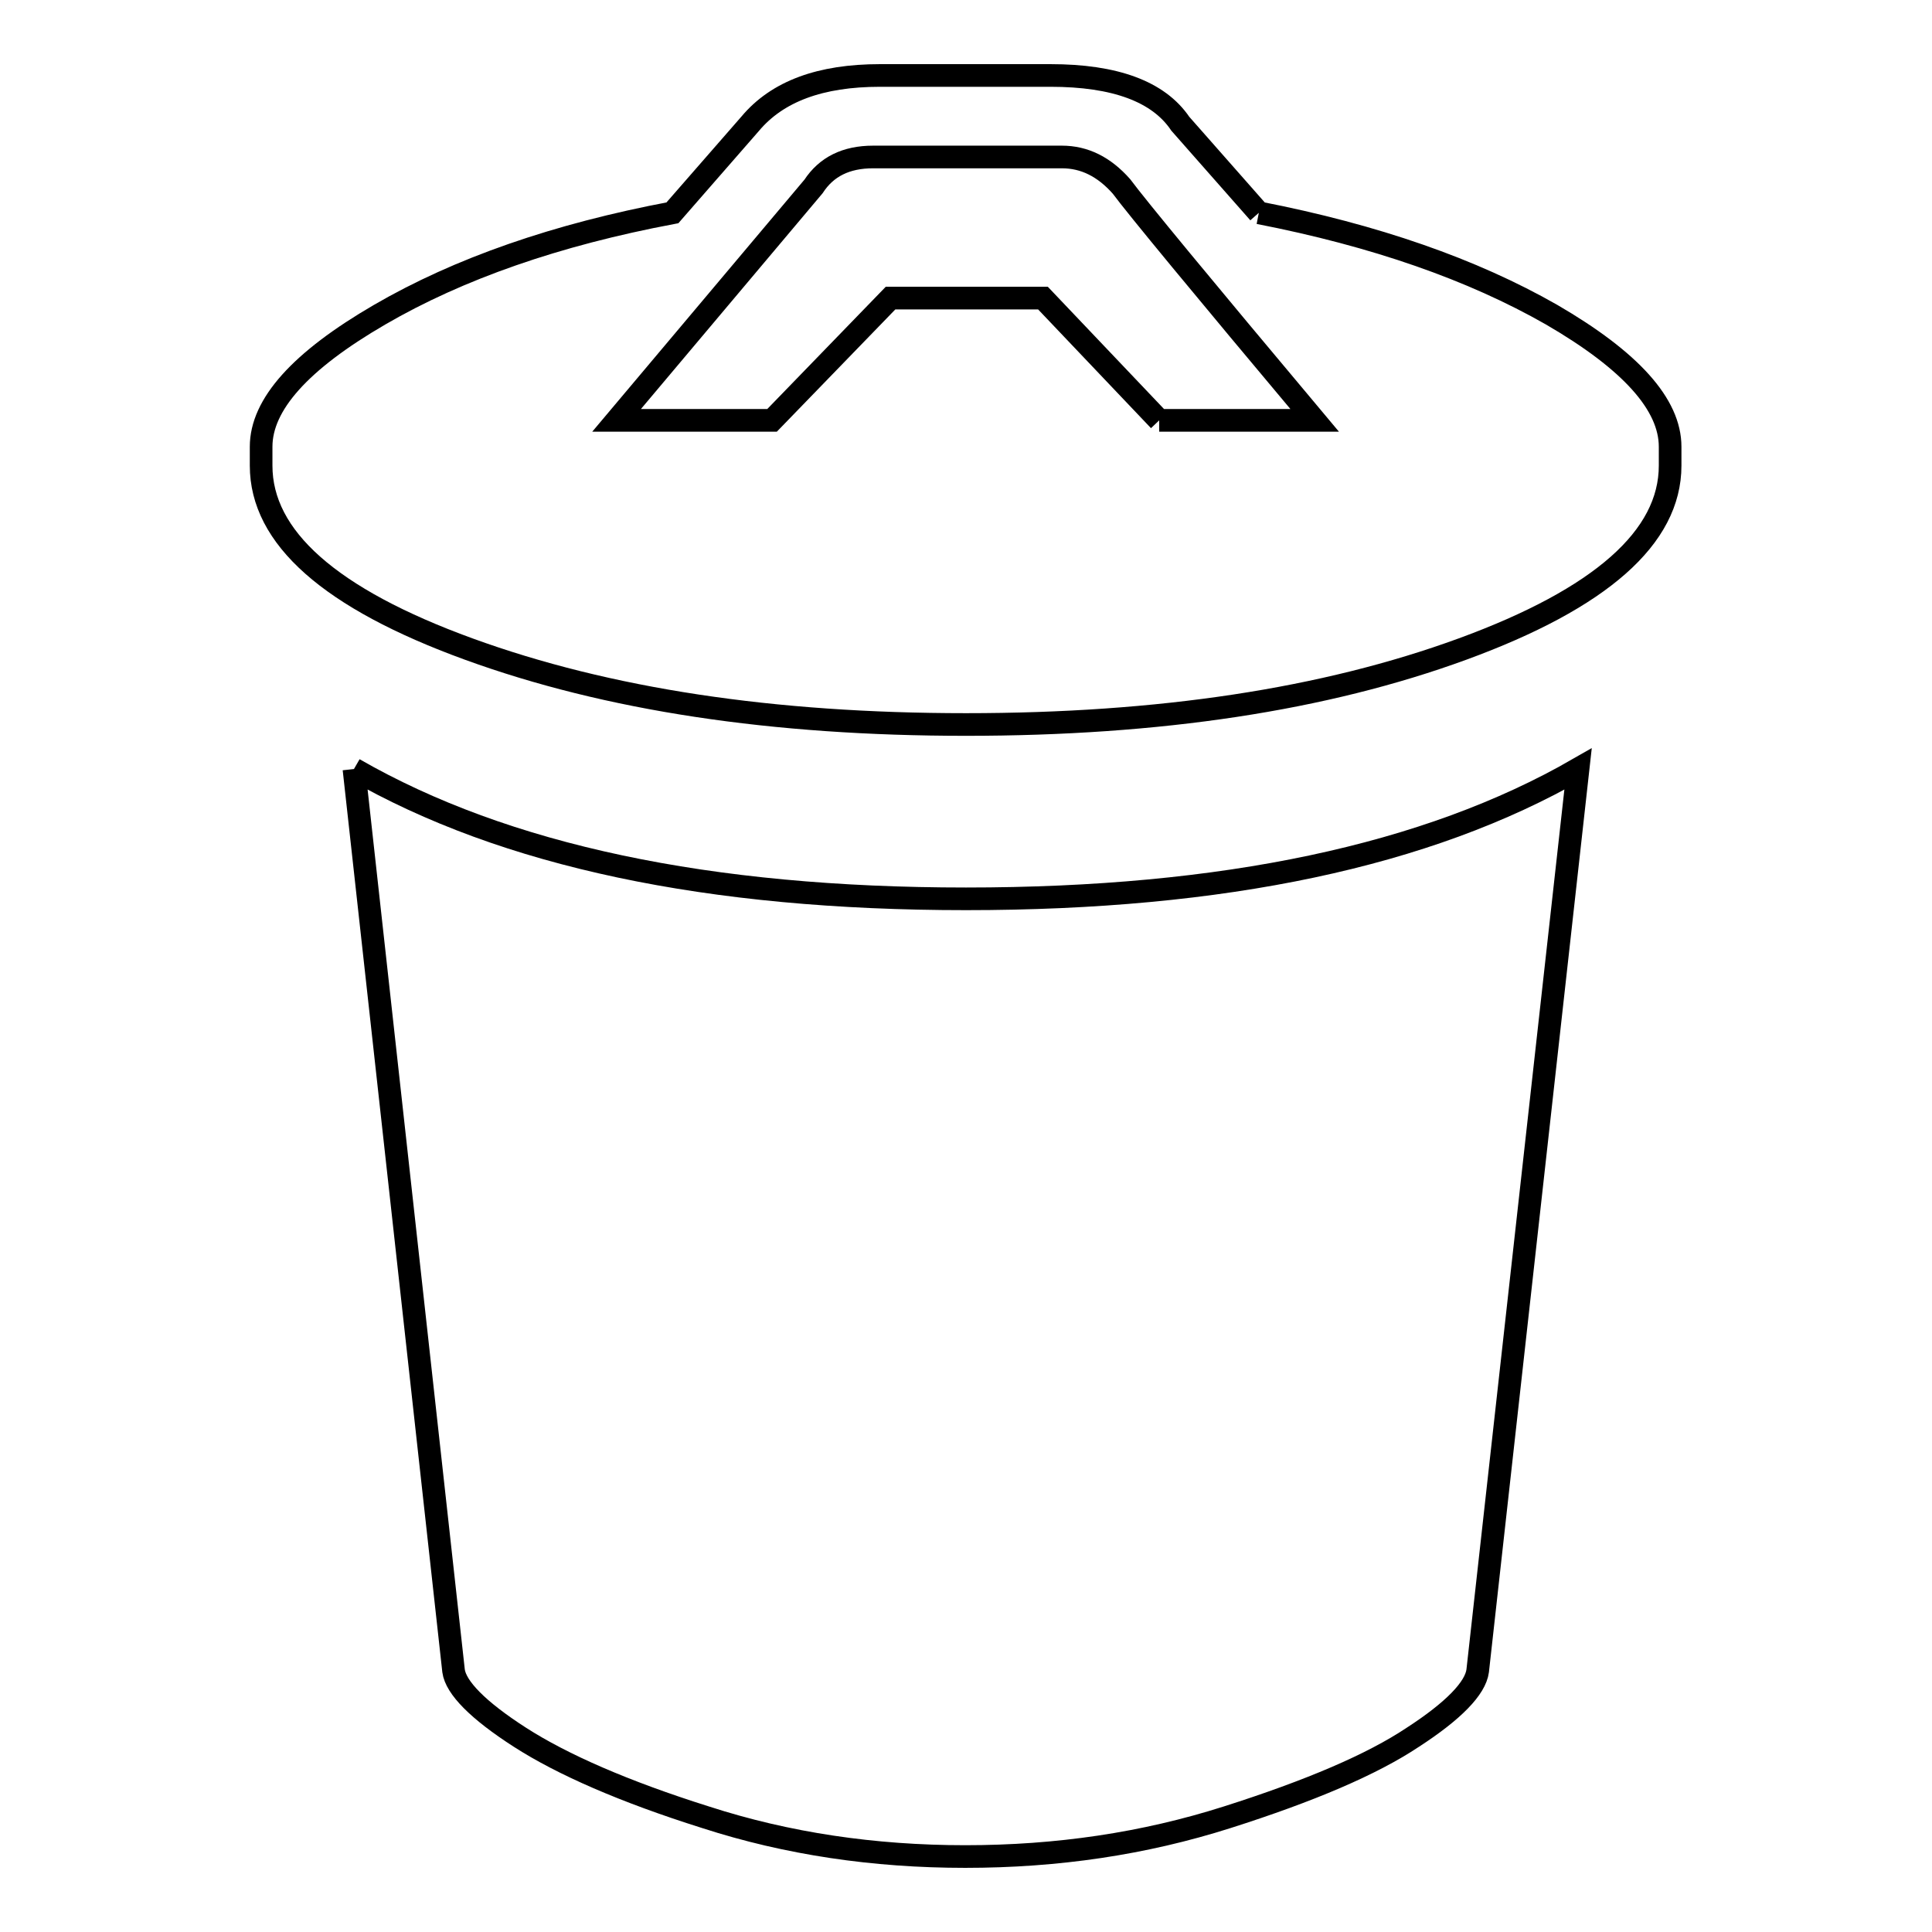
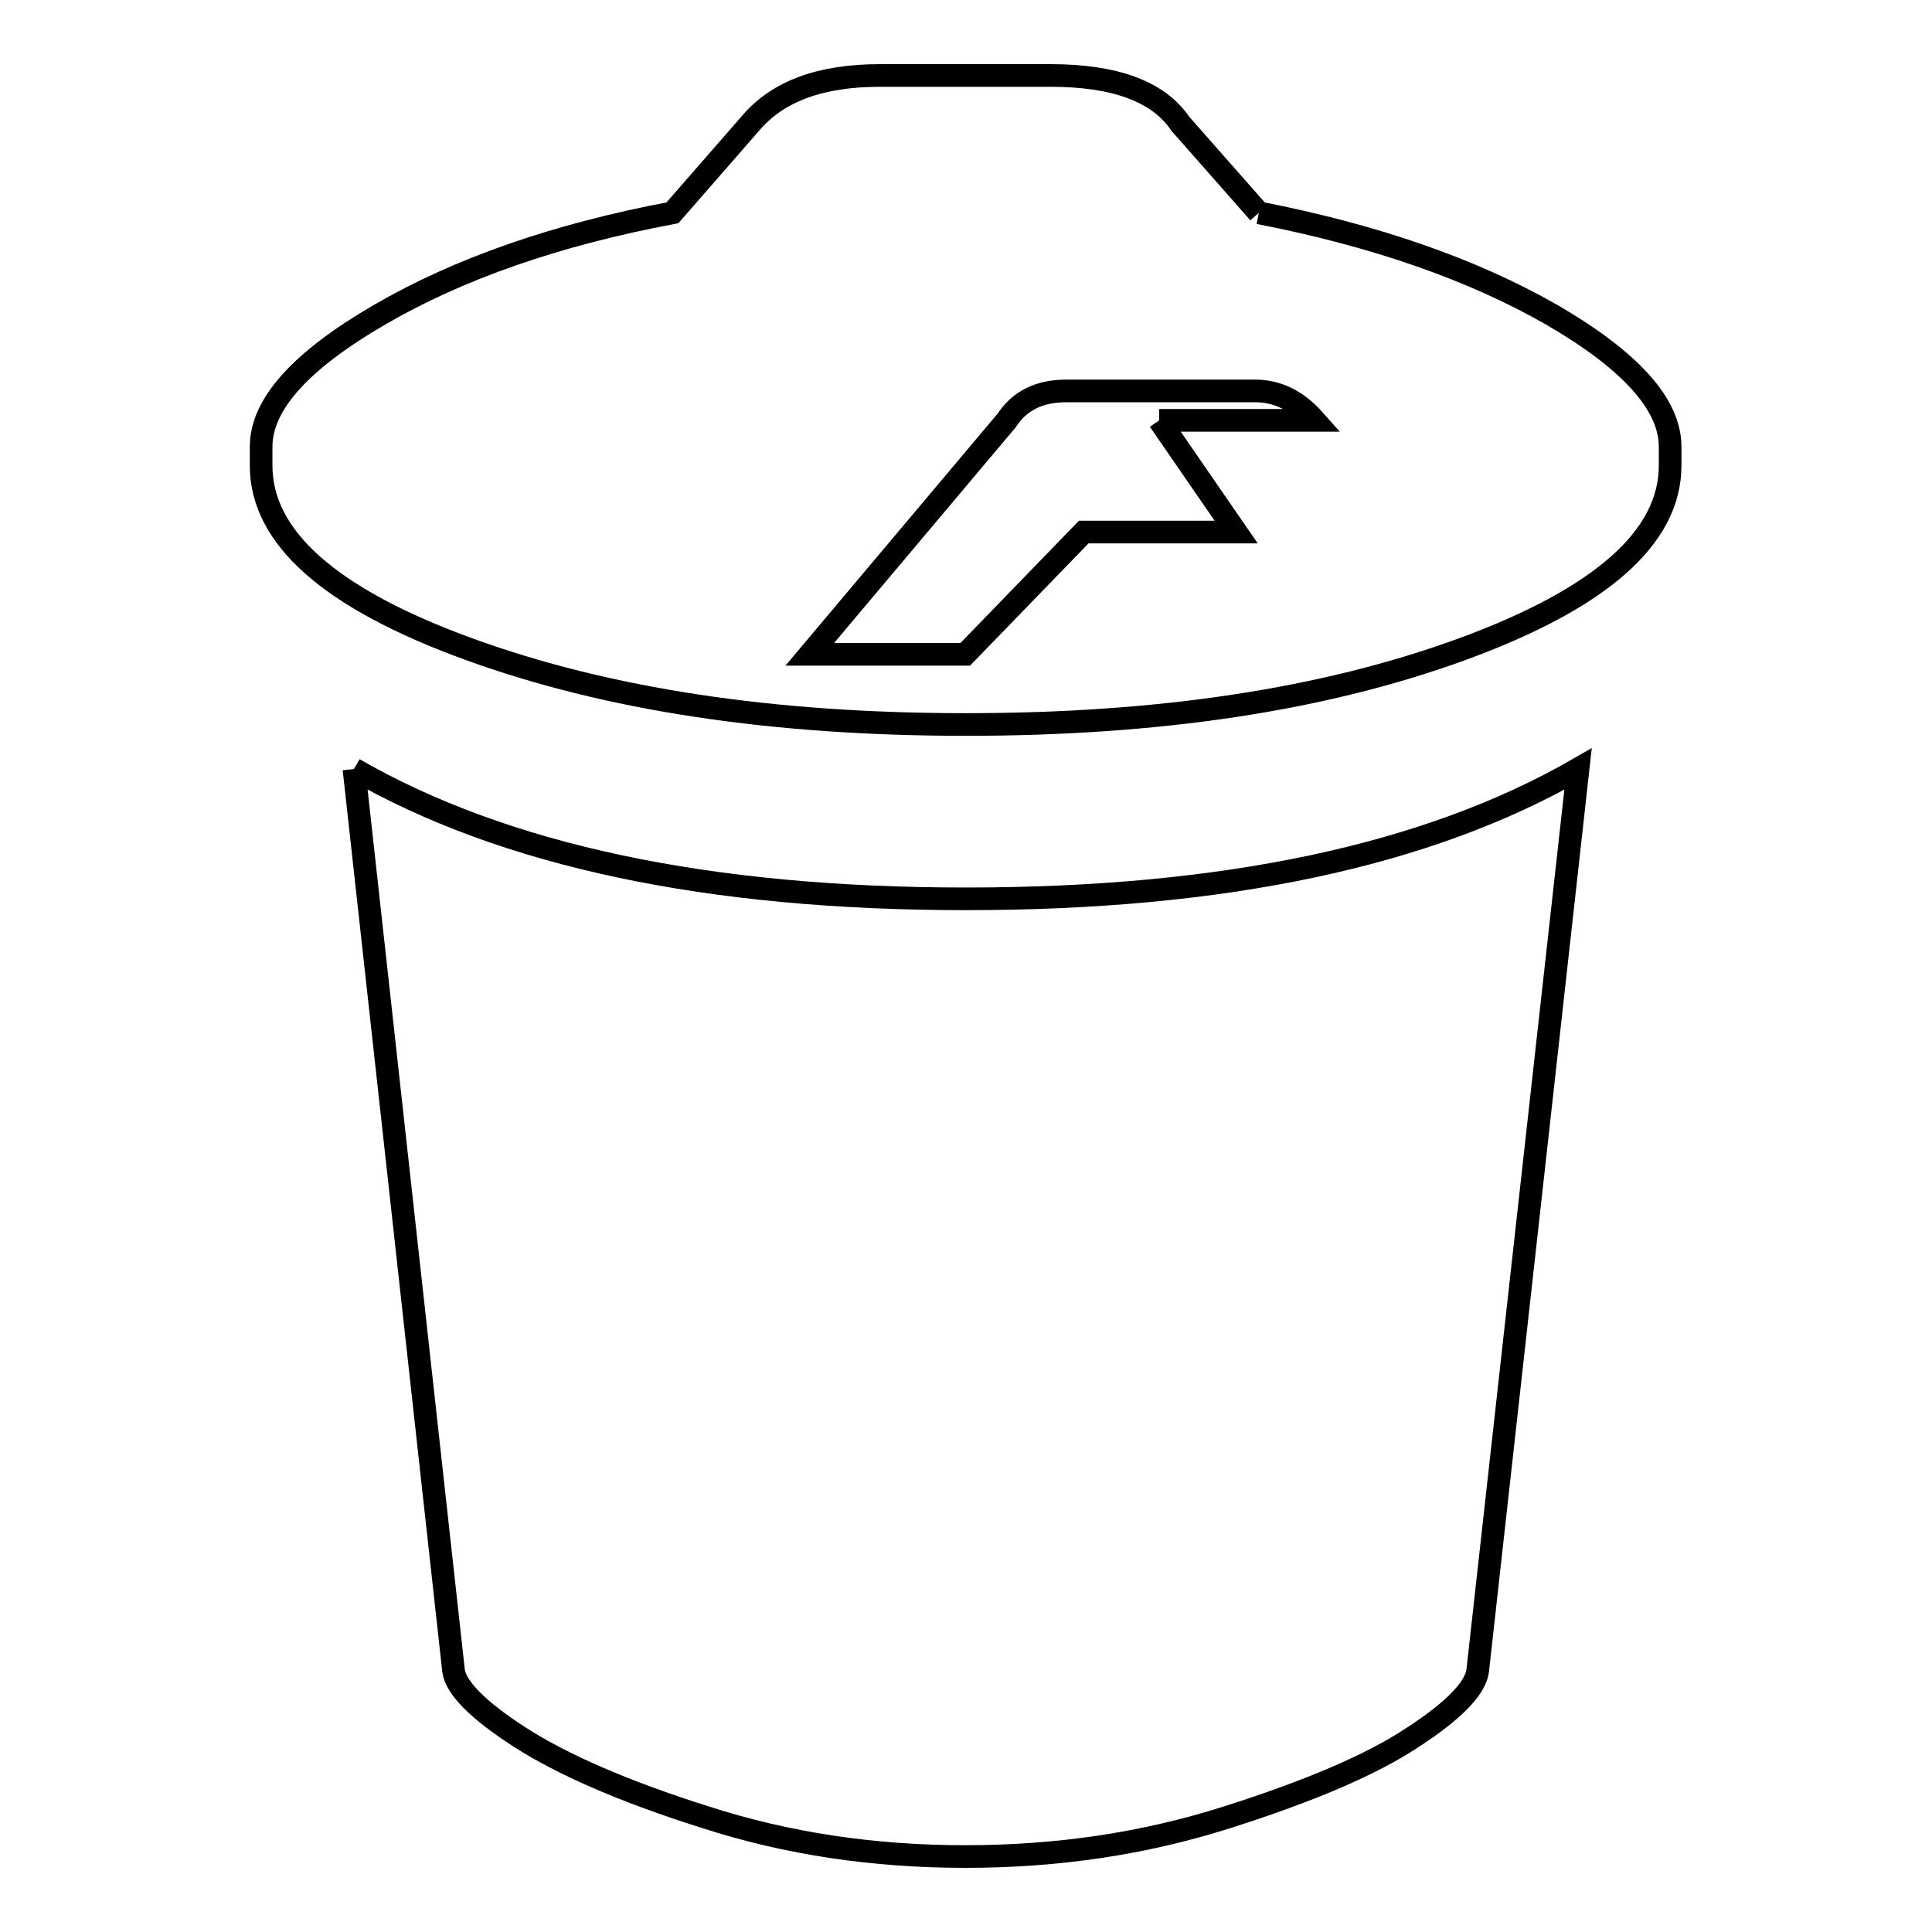
<svg xmlns="http://www.w3.org/2000/svg" version="1.1" x="0px" y="0px" viewBox="0 0 256 256" enable-background="new 0 0 256 256" xml:space="preserve">
  <g>
    <g>
-       <path stroke-width="3" fill-opacity="0" stroke="#000000" d="M46.9,101.9c20,11.5,47,17.2,81.1,17.2c34.1,0,61.1-5.7,81.1-17.2l-13.3,119.5c-0.3,2.3-3.2,5.3-8.6,8.8c-5.4,3.6-13.6,7.1-24.6,10.6c-11,3.5-22.5,5.2-34.7,5.2c-12.1,0-23.6-1.7-34.4-5.2c-10.8-3.4-19-7-24.6-10.6c-5.6-3.6-8.5-6.6-8.8-8.8L46.9,101.9 M166.8,28.2c15.4,3,28.3,7.5,38.8,13.5c10.5,6.1,15.7,11.9,15.7,17.5v2.5c0,9.5-9.2,17.6-27.5,24.3C175.5,92.7,153.6,96,128,96S80.5,92.7,62.1,86c-18.4-6.7-27.5-14.8-27.5-24.3v-2.5c0-5.6,5.2-11.4,15.7-17.5c10.5-6.1,23.4-10.6,38.8-13.5l10.3-11.8c3.6-4.3,9.3-6.4,17.2-6.4h22.6c8.5,0,14.3,2.1,17.2,6.4L166.8,28.2 M153.6,55.7h20.6c-15.1-18-23.6-28.3-25.6-31c-2.3-2.6-4.9-3.9-7.9-3.9h-25c-3.6,0-6.2,1.3-7.9,3.9l-26.1,31h20.6l15.7-16.2h20.2L153.6,55.7" />
+       <path stroke-width="3" fill-opacity="0" stroke="#000000" d="M46.9,101.9c20,11.5,47,17.2,81.1,17.2c34.1,0,61.1-5.7,81.1-17.2l-13.3,119.5c-0.3,2.3-3.2,5.3-8.6,8.8c-5.4,3.6-13.6,7.1-24.6,10.6c-11,3.5-22.5,5.2-34.7,5.2c-12.1,0-23.6-1.7-34.4-5.2c-10.8-3.4-19-7-24.6-10.6c-5.6-3.6-8.5-6.6-8.8-8.8L46.9,101.9 M166.8,28.2c15.4,3,28.3,7.5,38.8,13.5c10.5,6.1,15.7,11.9,15.7,17.5v2.5c0,9.5-9.2,17.6-27.5,24.3C175.5,92.7,153.6,96,128,96S80.5,92.7,62.1,86c-18.4-6.7-27.5-14.8-27.5-24.3v-2.5c0-5.6,5.2-11.4,15.7-17.5c10.5-6.1,23.4-10.6,38.8-13.5l10.3-11.8c3.6-4.3,9.3-6.4,17.2-6.4h22.6c8.5,0,14.3,2.1,17.2,6.4L166.8,28.2 M153.6,55.7h20.6c-2.3-2.6-4.9-3.9-7.9-3.9h-25c-3.6,0-6.2,1.3-7.9,3.9l-26.1,31h20.6l15.7-16.2h20.2L153.6,55.7" />
    </g>
  </g>
</svg>